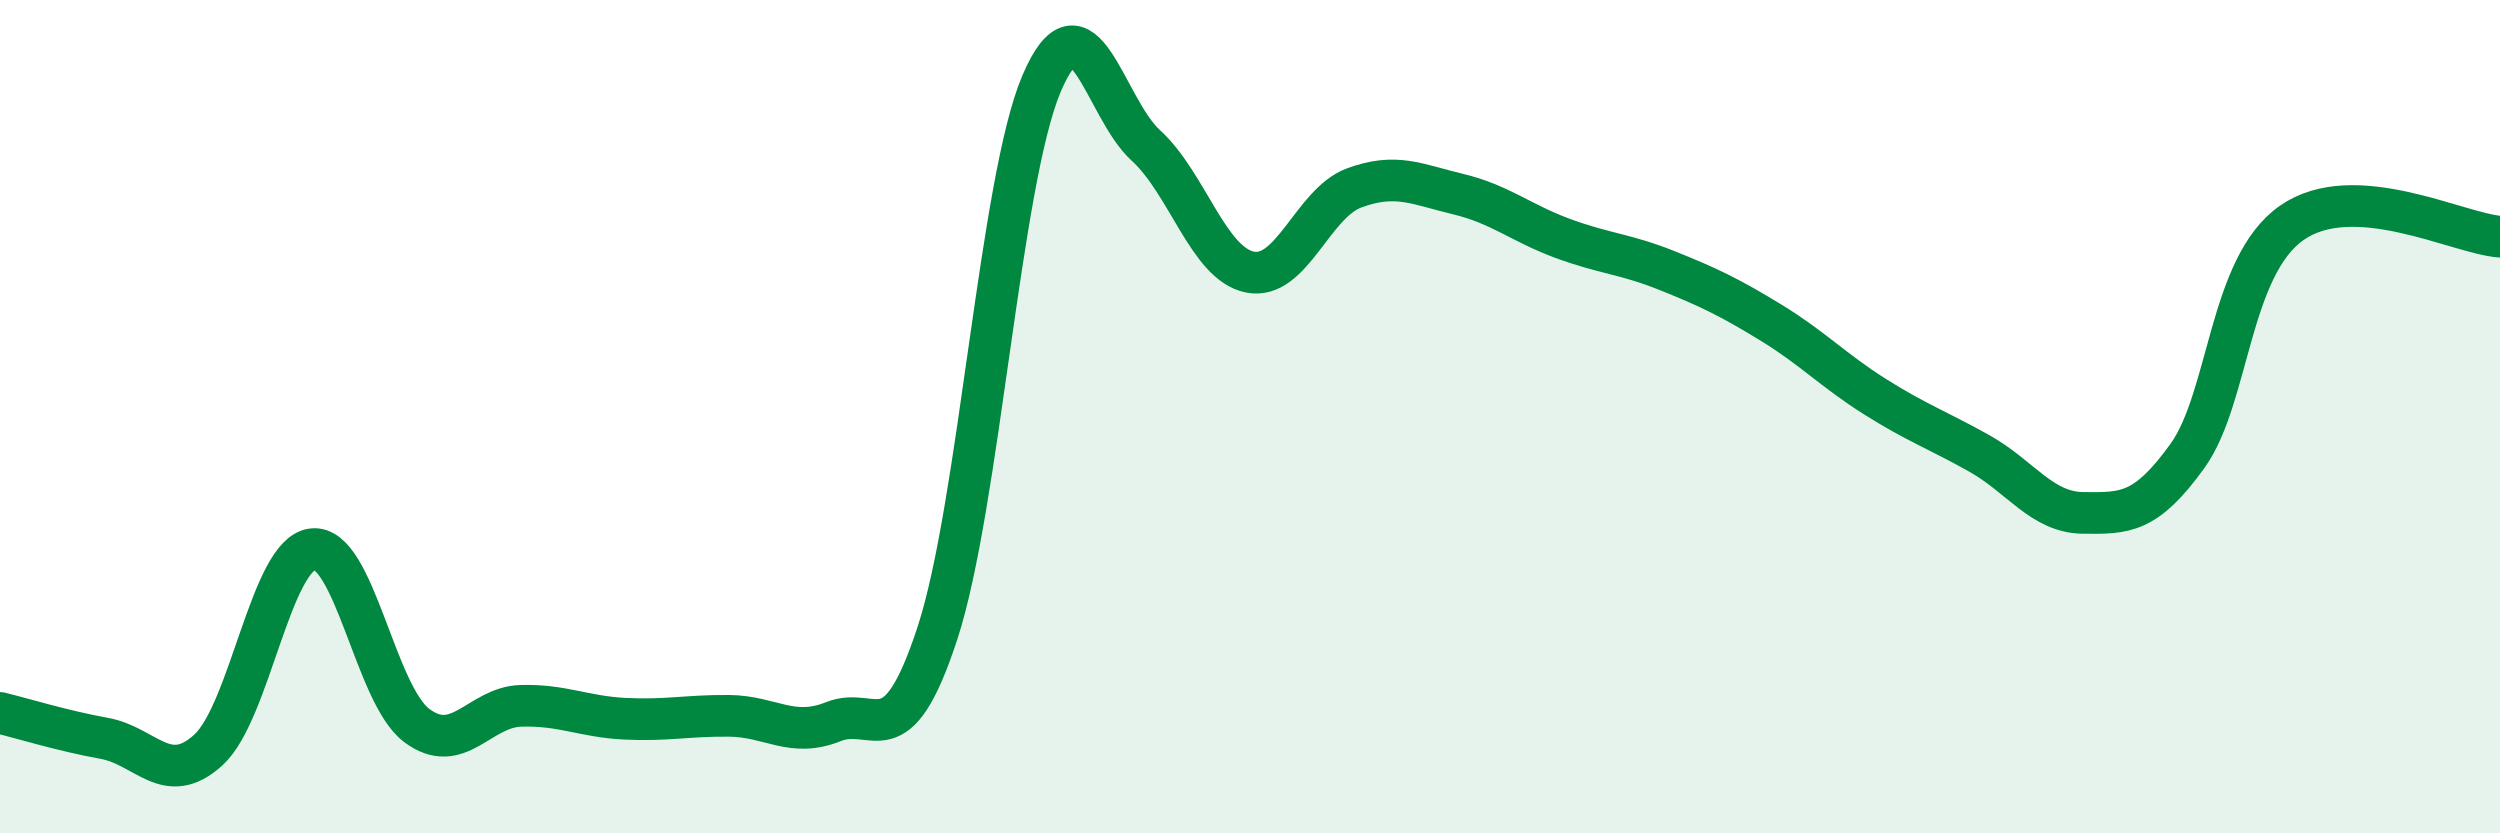
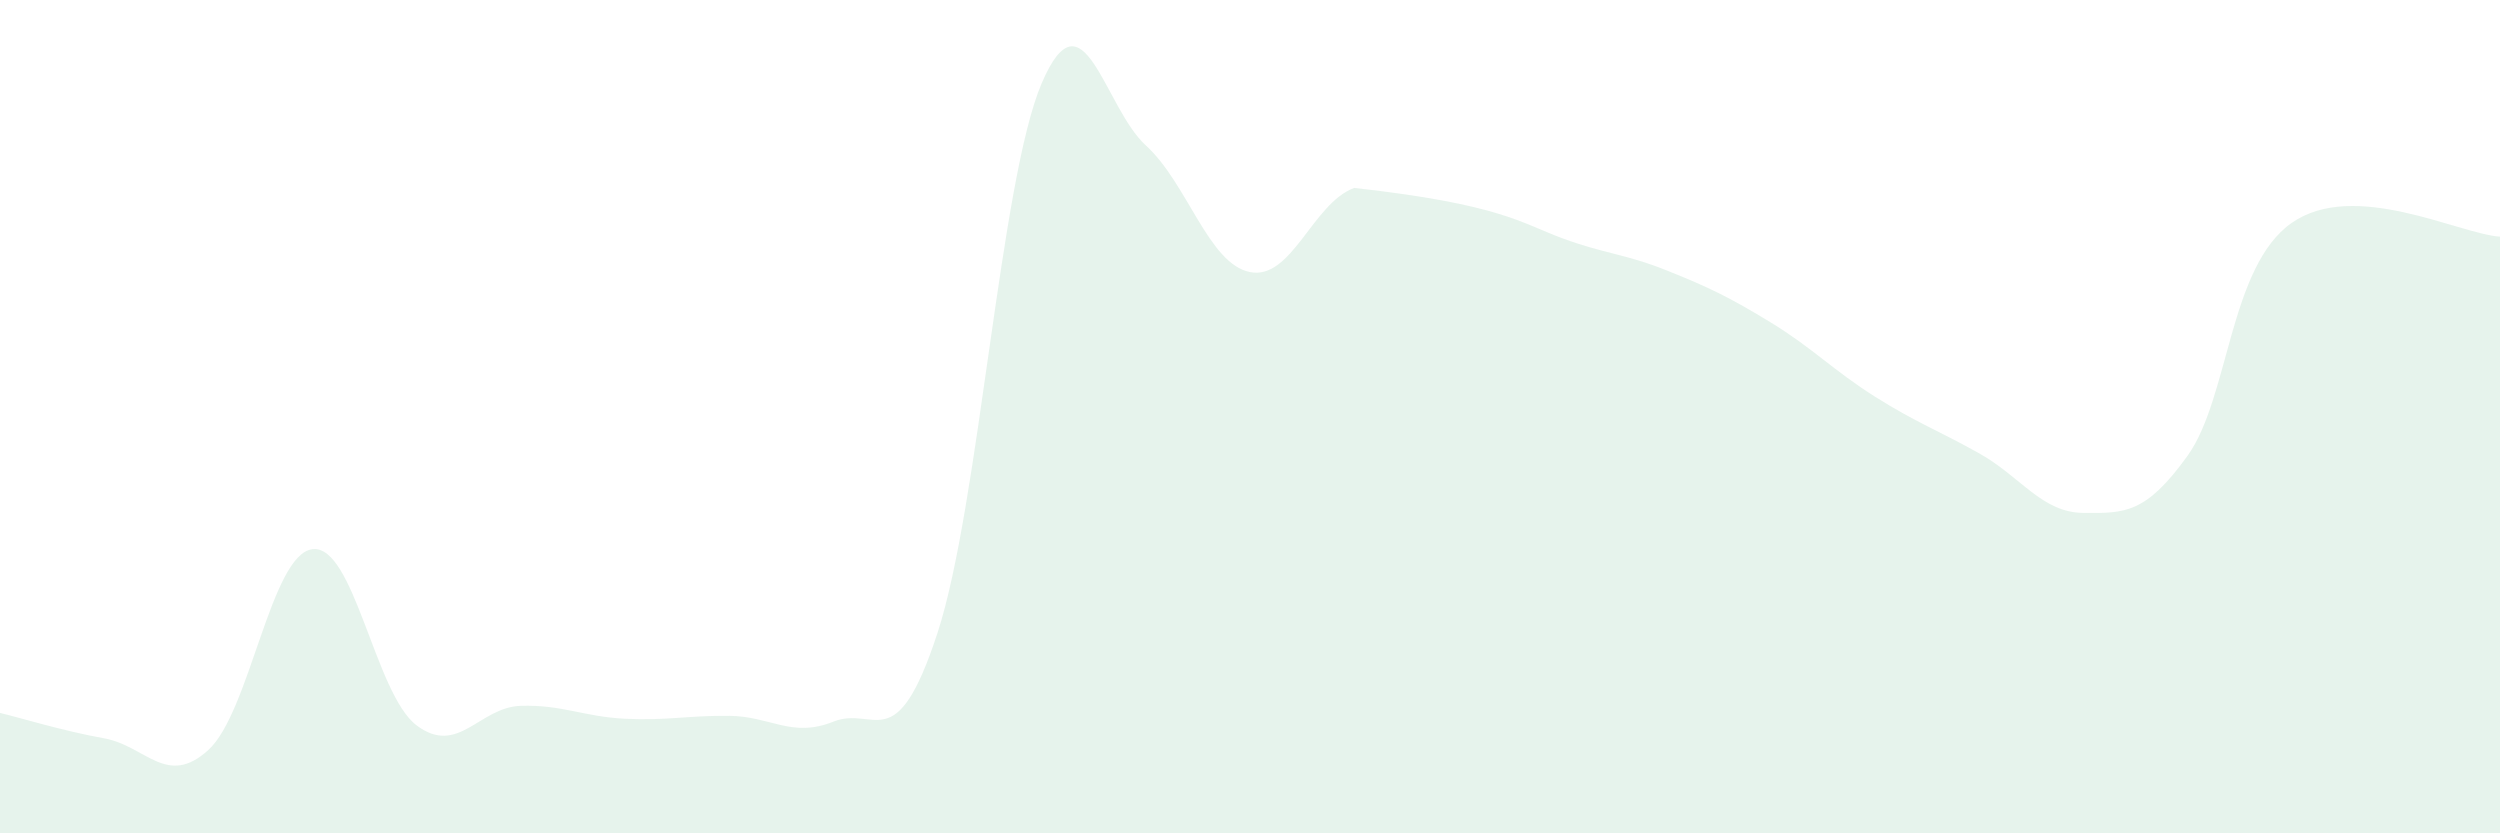
<svg xmlns="http://www.w3.org/2000/svg" width="60" height="20" viewBox="0 0 60 20">
-   <path d="M 0,17.11 C 0.5,17.23 1.5,17.54 2.5,17.72 C 3.5,17.9 4,18.91 5,18 C 6,17.09 6.5,13.3 7.5,13.18 C 8.5,13.06 9,16.66 10,17.41 C 11,18.16 11.5,16.97 12.5,16.94 C 13.5,16.91 14,17.2 15,17.25 C 16,17.3 16.5,17.17 17.5,17.18 C 18.5,17.19 19,17.72 20,17.32 C 21,16.92 21.5,18.25 22.5,15.19 C 23.5,12.13 24,4.34 25,2 C 26,-0.34 26.5,2.58 27.5,3.49 C 28.5,4.4 29,6.33 30,6.53 C 31,6.73 31.5,4.88 32.5,4.51 C 33.5,4.14 34,4.42 35,4.66 C 36,4.9 36.5,5.35 37.5,5.72 C 38.5,6.09 39,6.09 40,6.49 C 41,6.89 41.5,7.13 42.5,7.74 C 43.5,8.35 44,8.89 45,9.52 C 46,10.15 46.5,10.32 47.5,10.88 C 48.5,11.44 49,12.3 50,12.31 C 51,12.32 51.5,12.33 52.5,10.94 C 53.5,9.55 53.5,6.4 55,5.35 C 56.5,4.3 59,5.61 60,5.68L60 20L0 20Z" fill="#008740" opacity="0.1" stroke-linecap="round" stroke-linejoin="round" />
-   <path d="M 0,17.11 C 0.5,17.23 1.5,17.54 2.5,17.72 C 3.5,17.9 4,18.91 5,18 C 6,17.09 6.5,13.3 7.5,13.18 C 8.5,13.06 9,16.66 10,17.41 C 11,18.16 11.5,16.97 12.5,16.94 C 13.5,16.91 14,17.2 15,17.25 C 16,17.3 16.5,17.17 17.5,17.18 C 18.5,17.19 19,17.72 20,17.32 C 21,16.92 21.5,18.25 22.5,15.19 C 23.5,12.13 24,4.34 25,2 C 26,-0.34 26.5,2.58 27.5,3.49 C 28.5,4.4 29,6.33 30,6.53 C 31,6.73 31.5,4.88 32.5,4.51 C 33.5,4.14 34,4.42 35,4.66 C 36,4.9 36.5,5.35 37.5,5.72 C 38.5,6.09 39,6.09 40,6.49 C 41,6.89 41.5,7.13 42.5,7.74 C 43.5,8.35 44,8.89 45,9.52 C 46,10.15 46.5,10.32 47.5,10.88 C 48.5,11.44 49,12.3 50,12.31 C 51,12.32 51.5,12.33 52.5,10.94 C 53.5,9.55 53.5,6.4 55,5.35 C 56.5,4.3 59,5.61 60,5.68" stroke="#008740" stroke-width="1" fill="none" stroke-linecap="round" stroke-linejoin="round" />
+   <path d="M 0,17.11 C 0.5,17.23 1.5,17.54 2.5,17.72 C 3.5,17.9 4,18.91 5,18 C 6,17.09 6.5,13.3 7.5,13.18 C 8.5,13.06 9,16.66 10,17.41 C 11,18.16 11.5,16.97 12.5,16.94 C 13.5,16.91 14,17.2 15,17.25 C 16,17.3 16.5,17.17 17.5,17.18 C 18.5,17.19 19,17.72 20,17.32 C 21,16.92 21.5,18.25 22.5,15.19 C 23.5,12.13 24,4.34 25,2 C 26,-0.34 26.5,2.58 27.5,3.49 C 28.5,4.4 29,6.33 30,6.53 C 31,6.73 31.5,4.88 32.5,4.51 C 36,4.9 36.5,5.35 37.5,5.72 C 38.5,6.09 39,6.09 40,6.49 C 41,6.89 41.5,7.13 42.5,7.74 C 43.5,8.35 44,8.89 45,9.52 C 46,10.15 46.5,10.32 47.5,10.88 C 48.5,11.44 49,12.3 50,12.31 C 51,12.32 51.5,12.33 52.5,10.94 C 53.5,9.55 53.5,6.4 55,5.35 C 56.5,4.3 59,5.61 60,5.68L60 20L0 20Z" fill="#008740" opacity="0.1" stroke-linecap="round" stroke-linejoin="round" />
</svg>